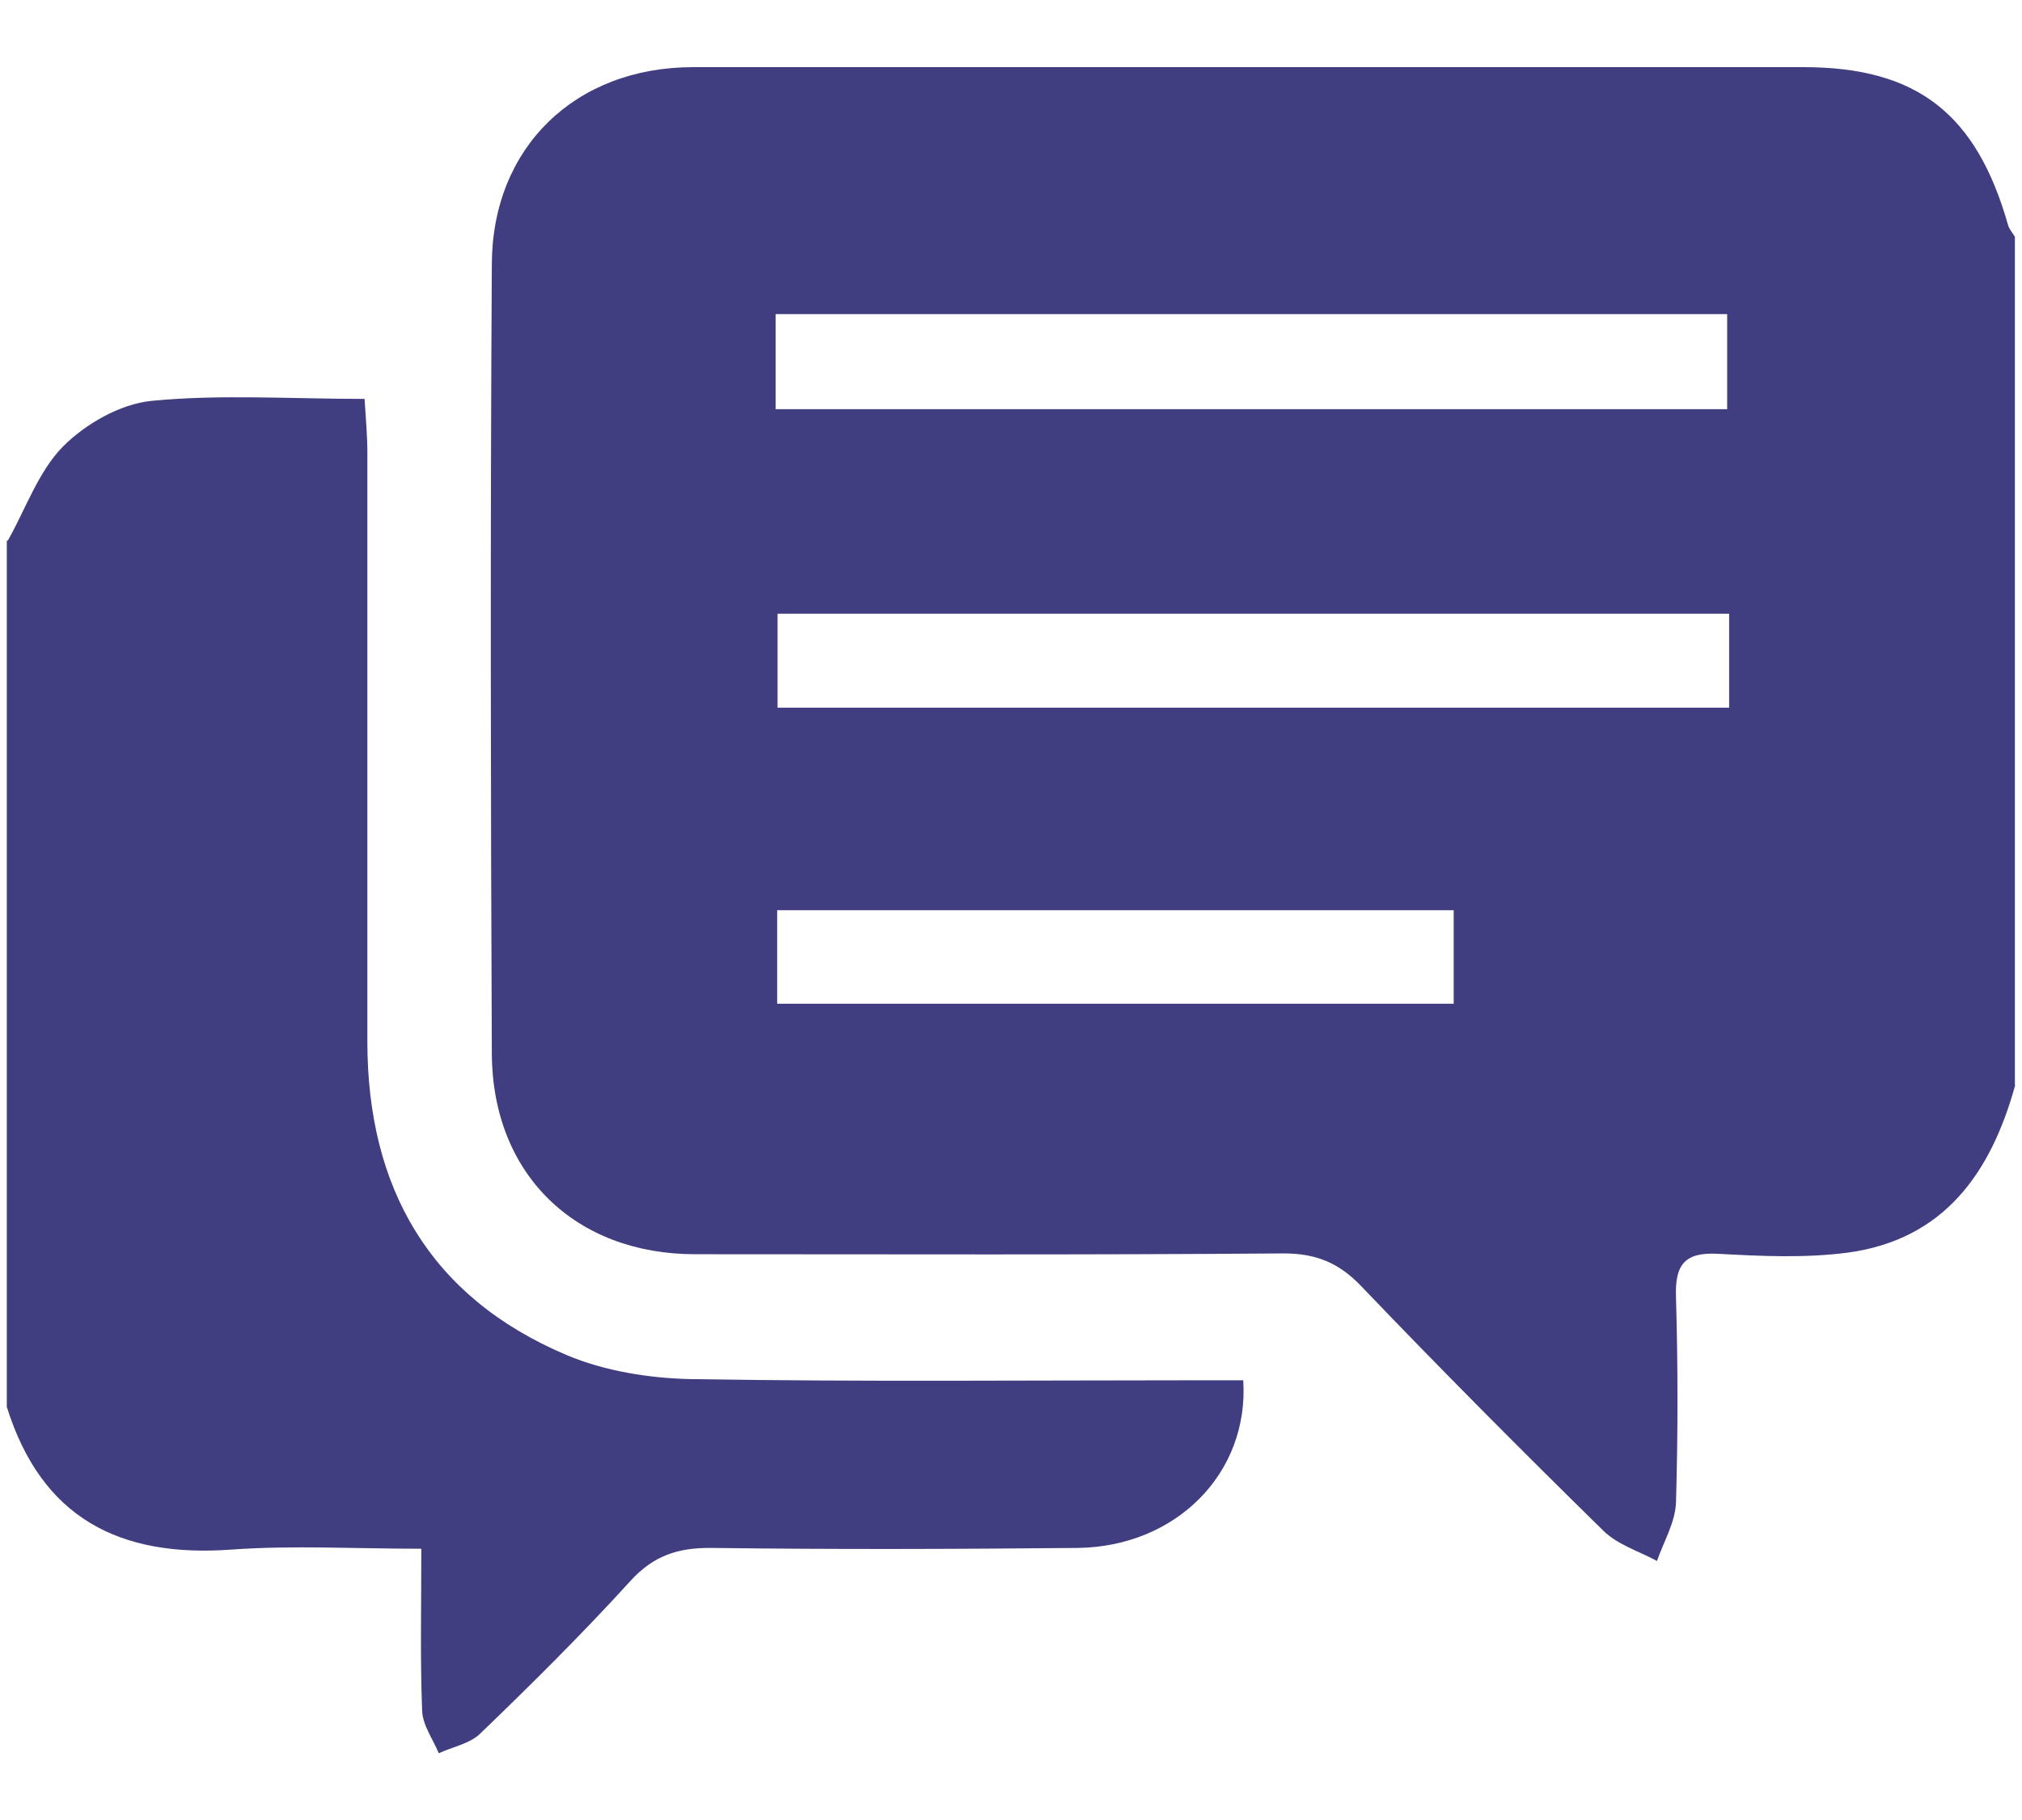
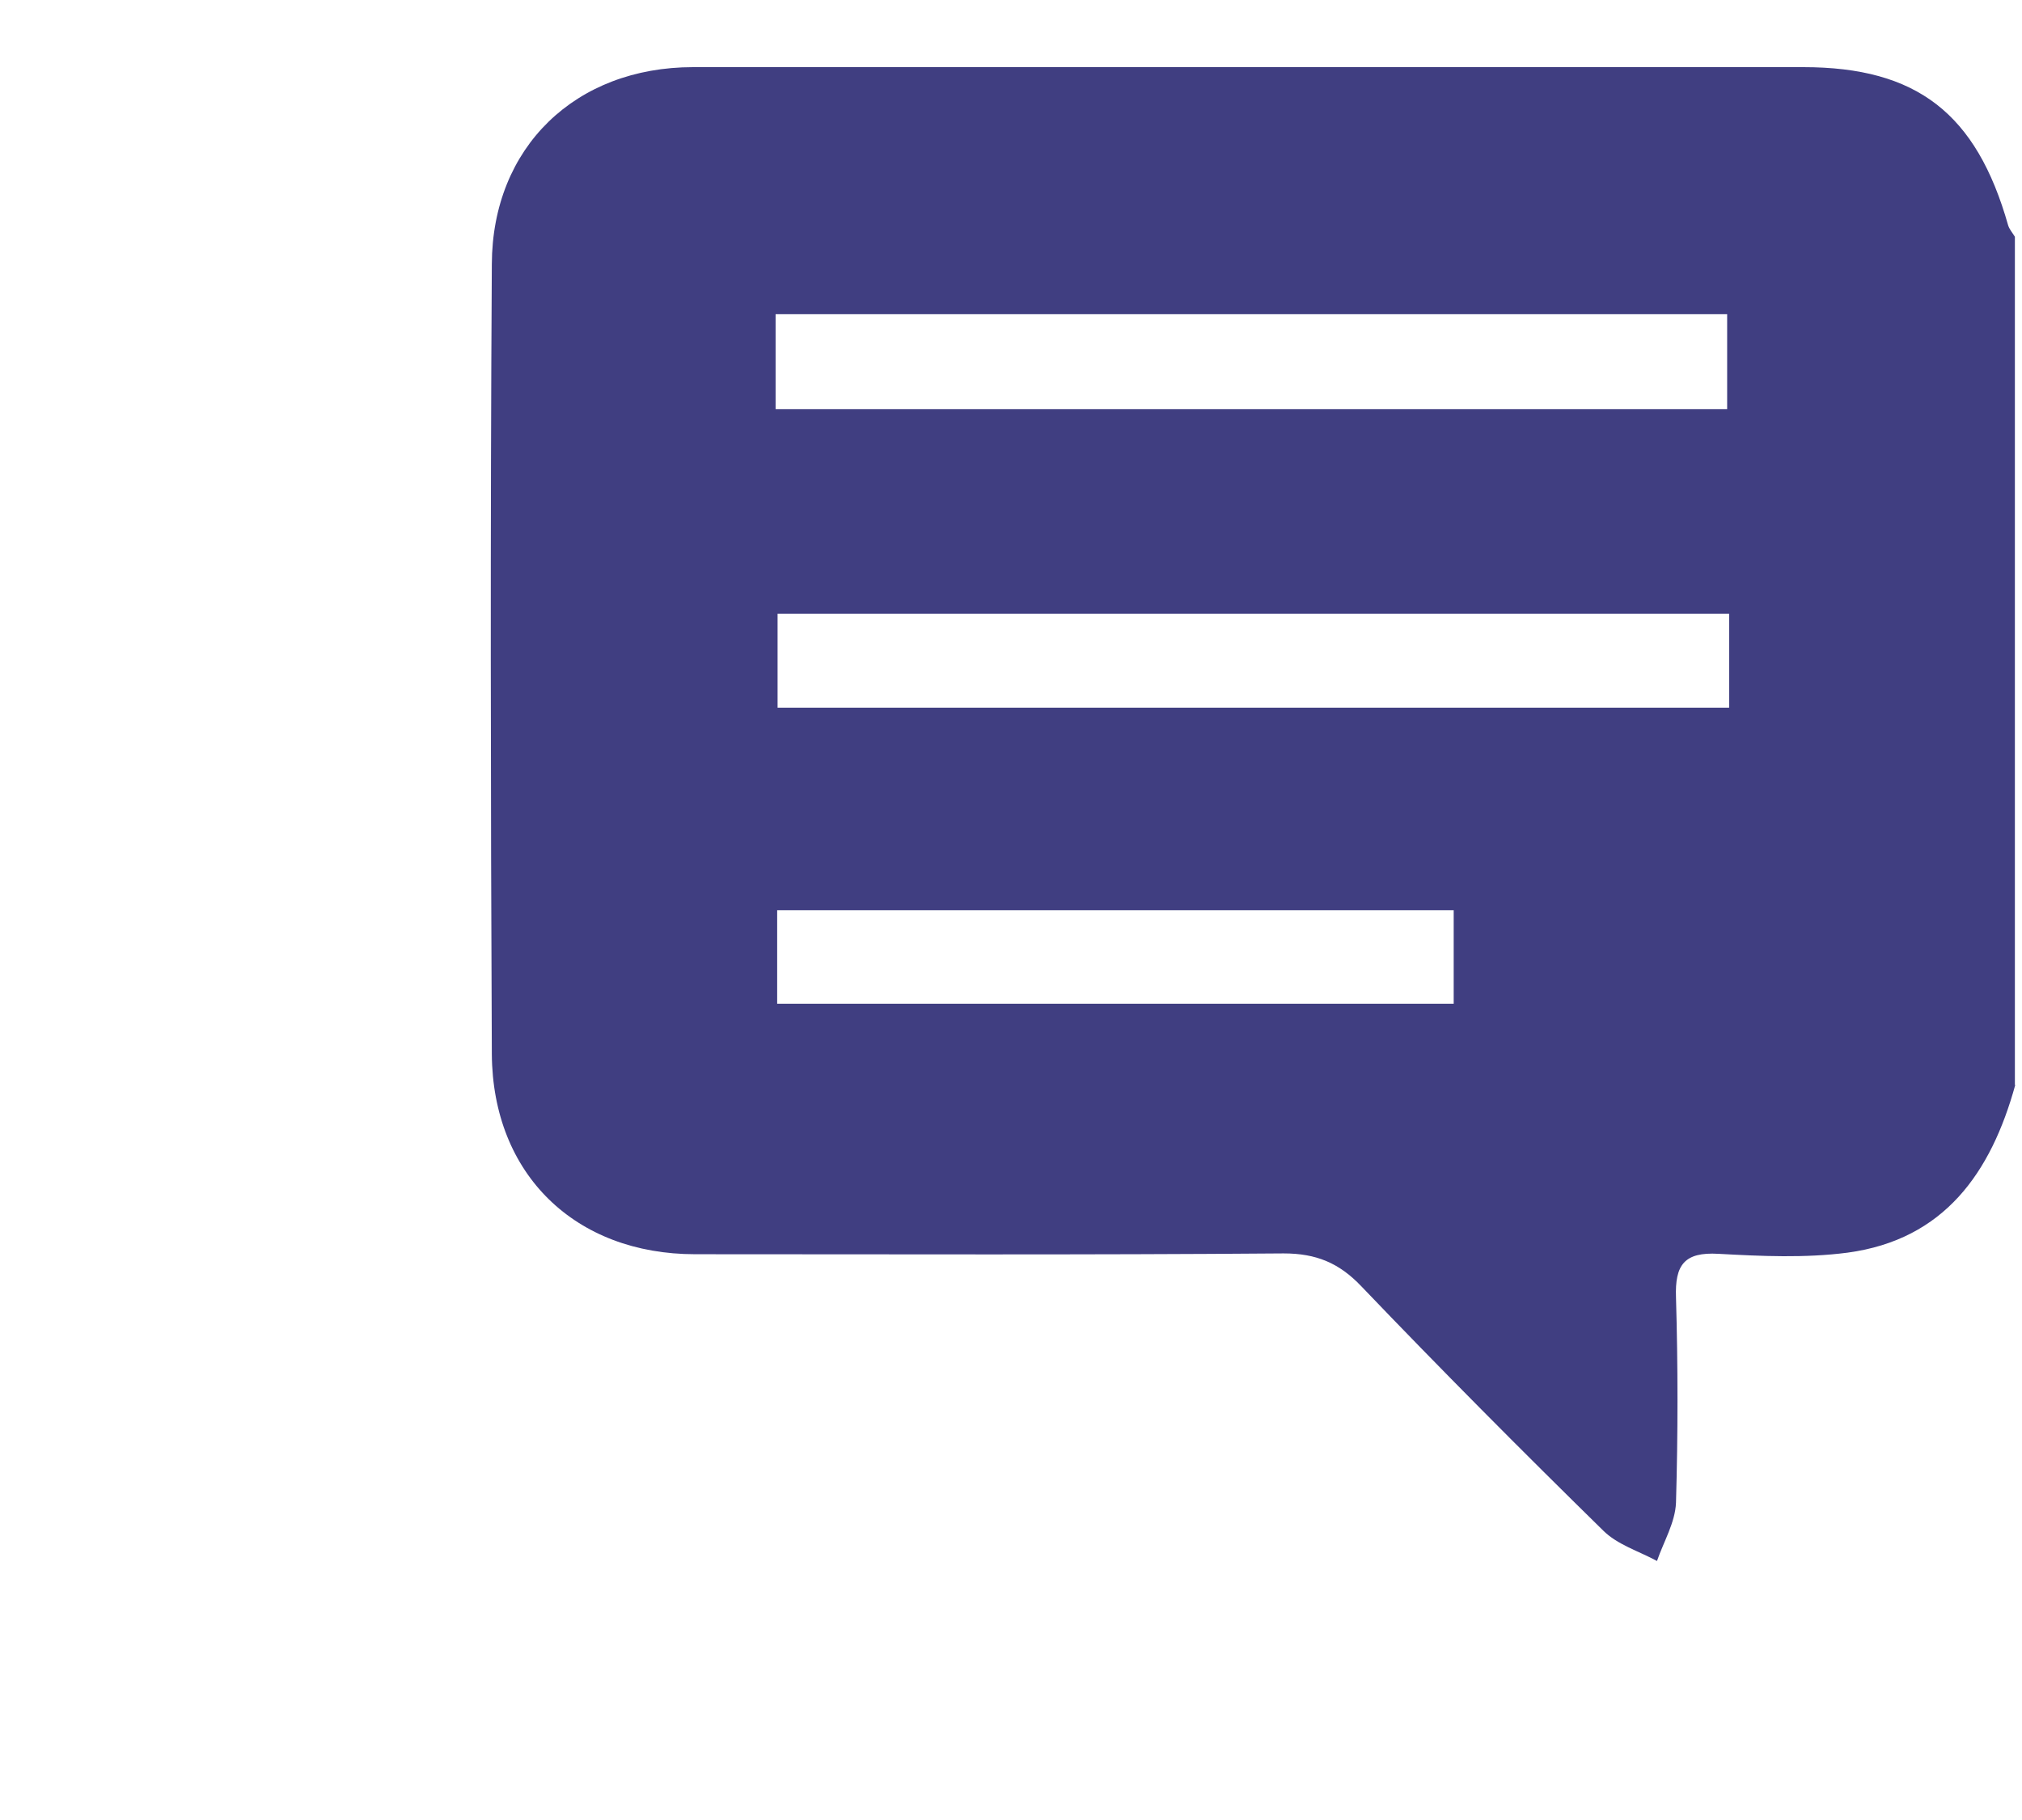
<svg xmlns="http://www.w3.org/2000/svg" version="1.1" id="_レイヤー_2" x="0px" y="0px" width="50px" height="45px" viewBox="0 0 50 45" style="enable-background:new 0 0 50 45;" xml:space="preserve">
  <style type="text/css">
	.st0{fill:#403E81;}
</style>
  <g id="words">
    <g>
      <path class="st0" d="M49.833,26.827c-0.598,2.166-1.754,3.822-4.145,4.145    c-1.049,0.137-2.127,0.088-3.195,0.029c-0.843-0.049-1.078,0.274-1.049,1.078    c0.049,1.686,0.049,3.381,0,5.076c-0.02,0.49-0.304,0.96-0.47,1.441    c-0.451-0.245-0.98-0.402-1.333-0.755c-2.019-1.98-4.018-3.989-5.978-6.037    c-0.549-0.578-1.117-0.813-1.921-0.813c-4.851,0.039-9.702,0.02-14.553,0.02    c-2.96,0-5.008-1.97-5.027-4.949c-0.029-6.507-0.039-13.014,0-19.531    c0.01-2.891,2.068-4.871,4.978-4.871c9.153,0,18.306,0,27.45,0    c2.813,0,4.283,1.147,5.067,3.91c0.029,0.098,0.108,0.186,0.167,0.284v20.972    H49.833z M19.179,10.118h23.53V7.766H19.179V10.118z M42.748,15.175H19.228V17.497    h23.53v-2.323H42.748z M35.947,22.505H19.218v2.313h16.729V22.505z" />
-       <path class="st0" d="M0.196,13.362c0.441-0.784,0.755-1.705,1.362-2.323    c0.559-0.559,1.411-1.049,2.185-1.127c1.705-0.167,3.44-0.049,5.272-0.049    c0.029,0.47,0.069,0.902,0.069,1.323c0,4.851,0,9.712,0,14.563    c0,3.616,1.539,6.321,4.92,7.752c0.951,0.402,2.058,0.578,3.097,0.598    c4.155,0.069,8.31,0.029,12.456,0.029c0.402,0,0.794,0,1.186,0    c0.147,2.303-1.666,4.116-4.096,4.145c-3.018,0.029-6.027,0.039-9.045,0    c-0.833-0.01-1.441,0.186-2.019,0.823c-1.186,1.303-2.44,2.548-3.714,3.773    c-0.255,0.245-0.676,0.323-1.019,0.48c-0.147-0.353-0.402-0.696-0.412-1.058    c-0.049-1.284-0.02-2.568-0.02-3.998c-1.627,0-3.165-0.088-4.684,0.02    c-2.773,0.206-4.704-0.774-5.566-3.528c0-7.134,0-14.279,0-21.413L0.196,13.362z" />
    </g>
  </g>
</svg>